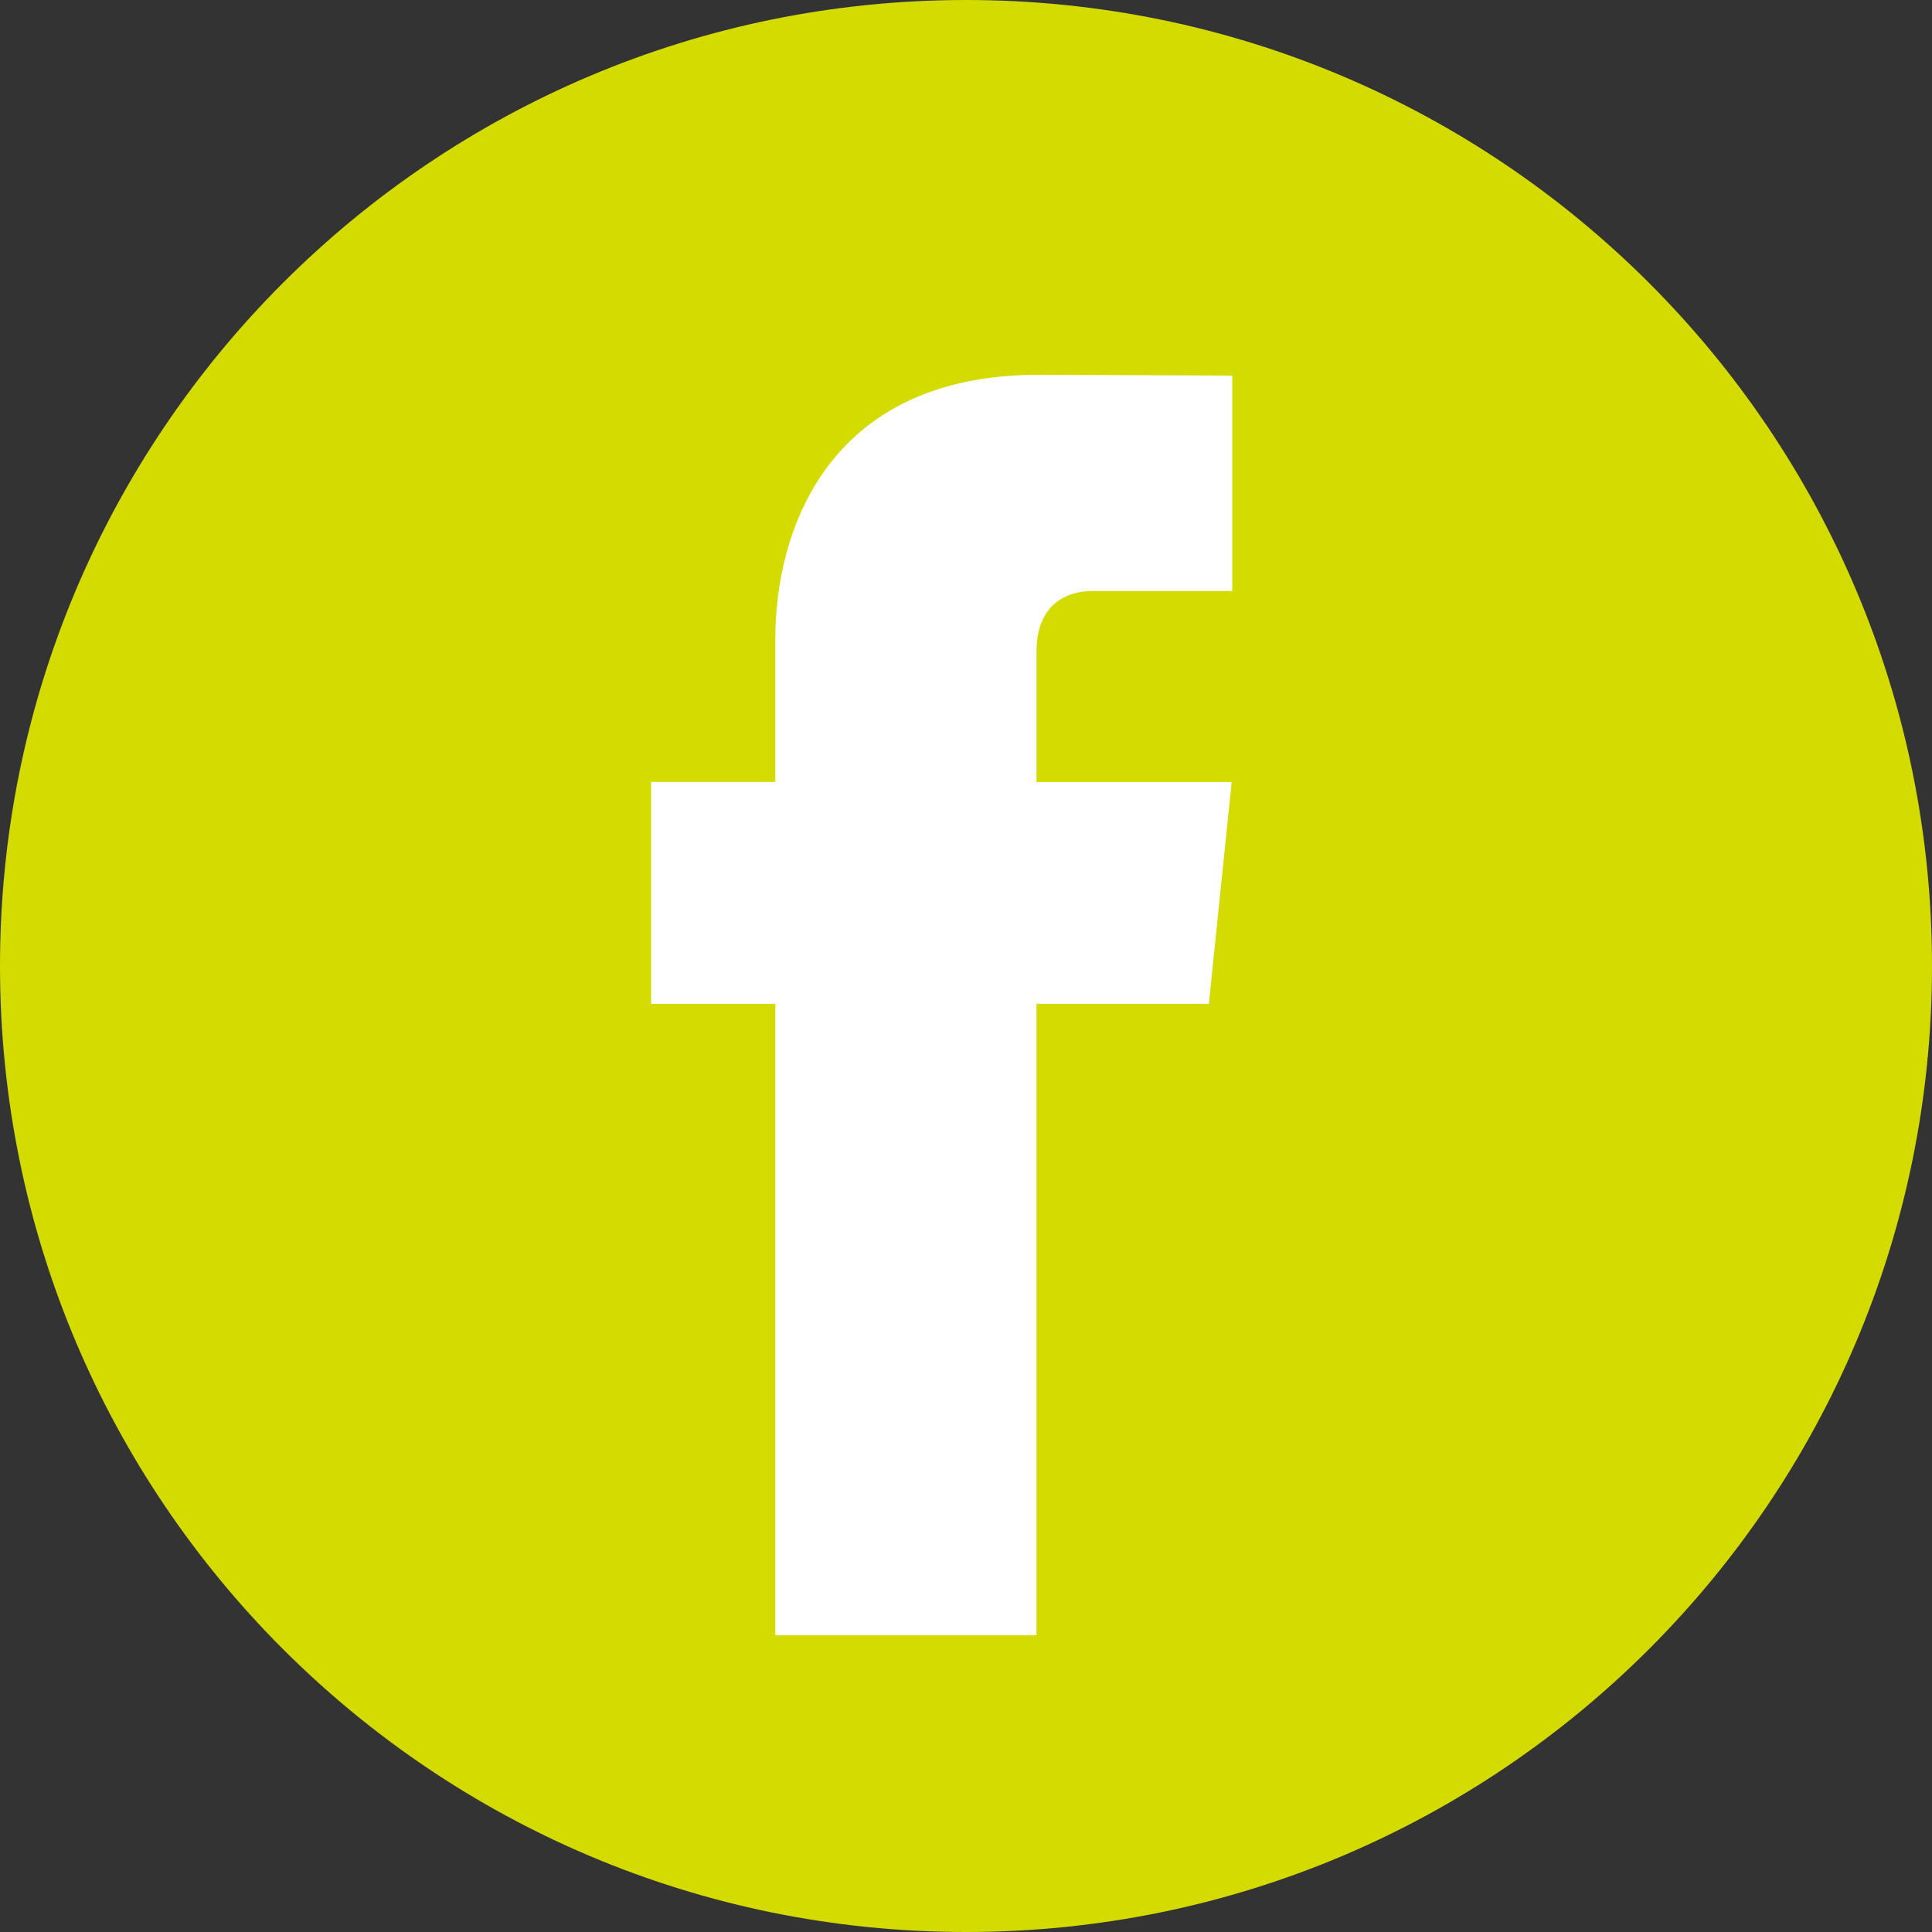
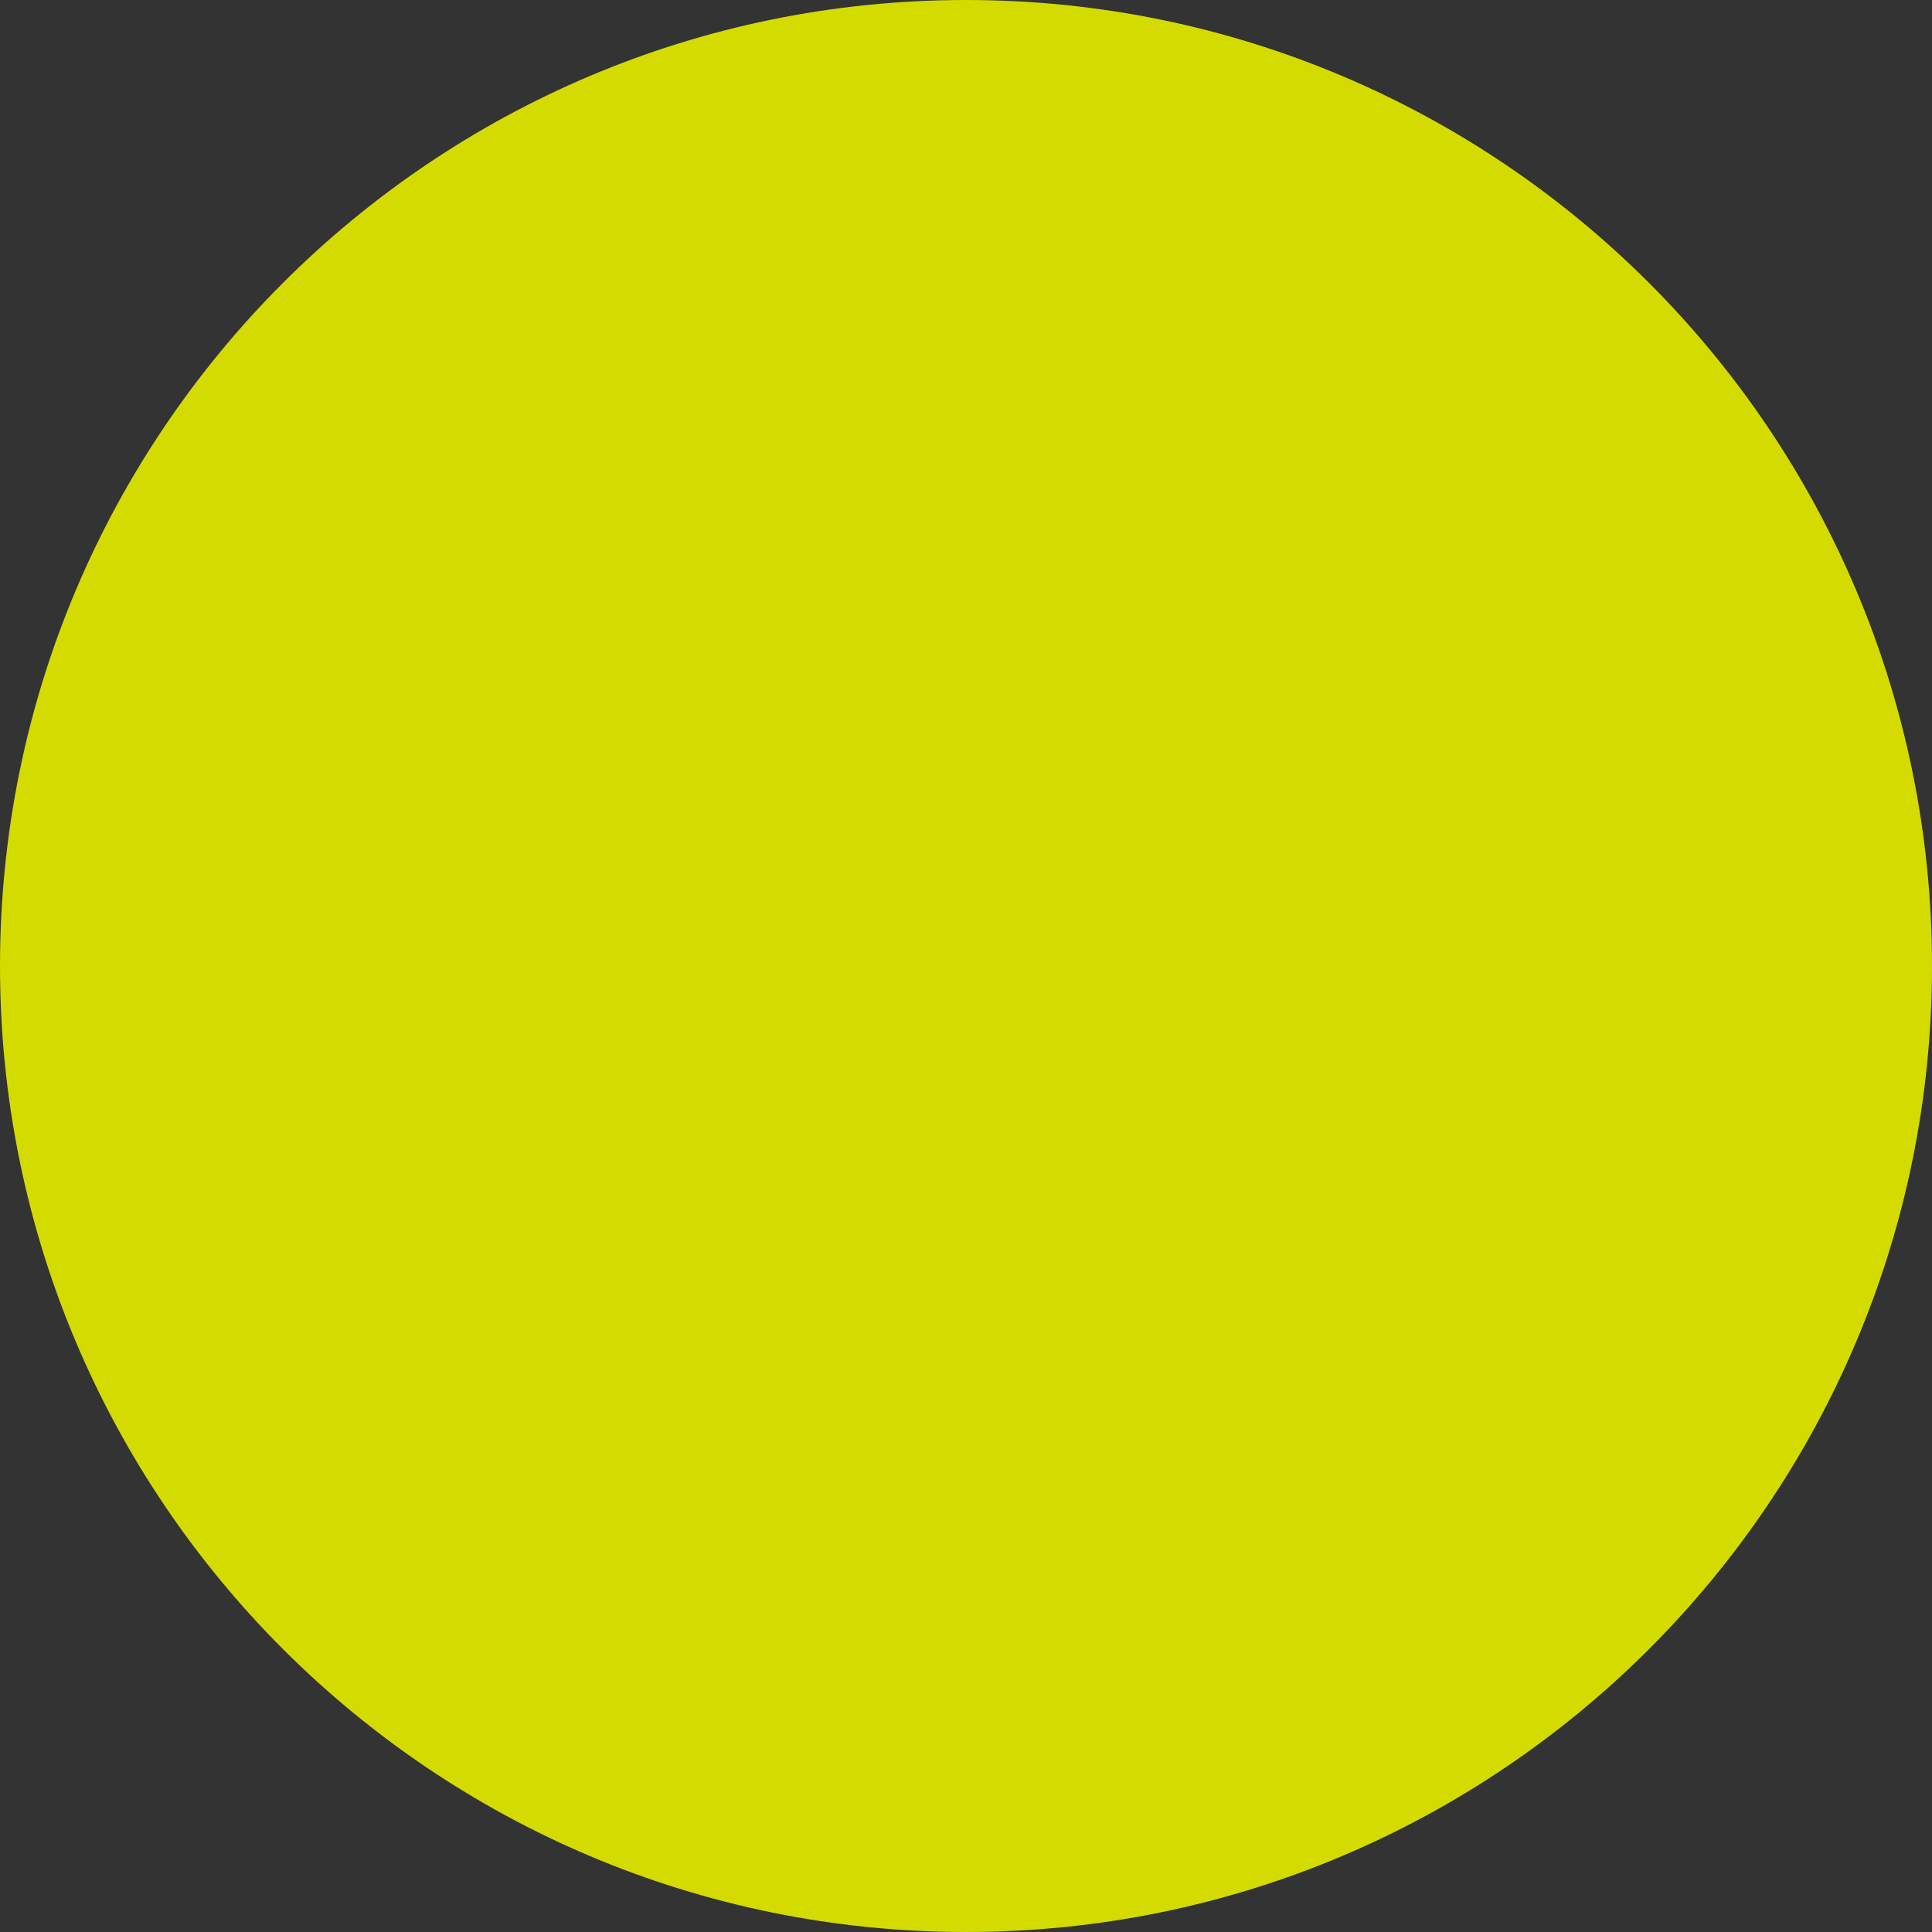
<svg xmlns="http://www.w3.org/2000/svg" xmlns:xlink="http://www.w3.org/1999/xlink" width="90" height="90" viewBox="0 0 90 90" version="1.1">
  <rect x="0" y="0" width="90" height="90" fill="#333333" stroke="none" />
  <title>facebook</title>
  <desc>Created using Figma</desc>
  <g id="Canvas" transform="translate(325 592)">
    <g id="facebook">
      <g id="Group">
        <g id="Vector">
          <use xlink:href="#path0_fill" transform="translate(-325 -592)" fill="#D4DB00" />
        </g>
        <g id="Vector">
          <use xlink:href="#path1_fill" transform="translate(-294.668 -574.542)" fill="#FFFFFF" />
        </g>
      </g>
    </g>
  </g>
  <defs>
    <path id="path0_fill" d="M 45 90C 69.853 90 90 69.853 90 45C 90 20.147 69.853 0 45 0C 20.147 0 0 20.147 0 45C 0 69.853 20.147 90 45 90Z" />
-     <path id="path1_fill" d="M 25.981 29.304L 17.952 29.304L 17.952 58.721L 5.786 58.721L 5.786 29.304L 2.20322e-07 29.304L 2.20322e-07 18.966L 5.786 18.966L 5.786 12.276C 5.786 7.491 8.059 3.91683e-07 18.06 3.91683e-07L 27.072 0.038L 27.072 10.073L 20.533 10.073C 19.461 10.073 17.953 10.609 17.953 12.891L 17.953 18.975L 27.044 18.975L 25.981 29.304Z" />
  </defs>
</svg>